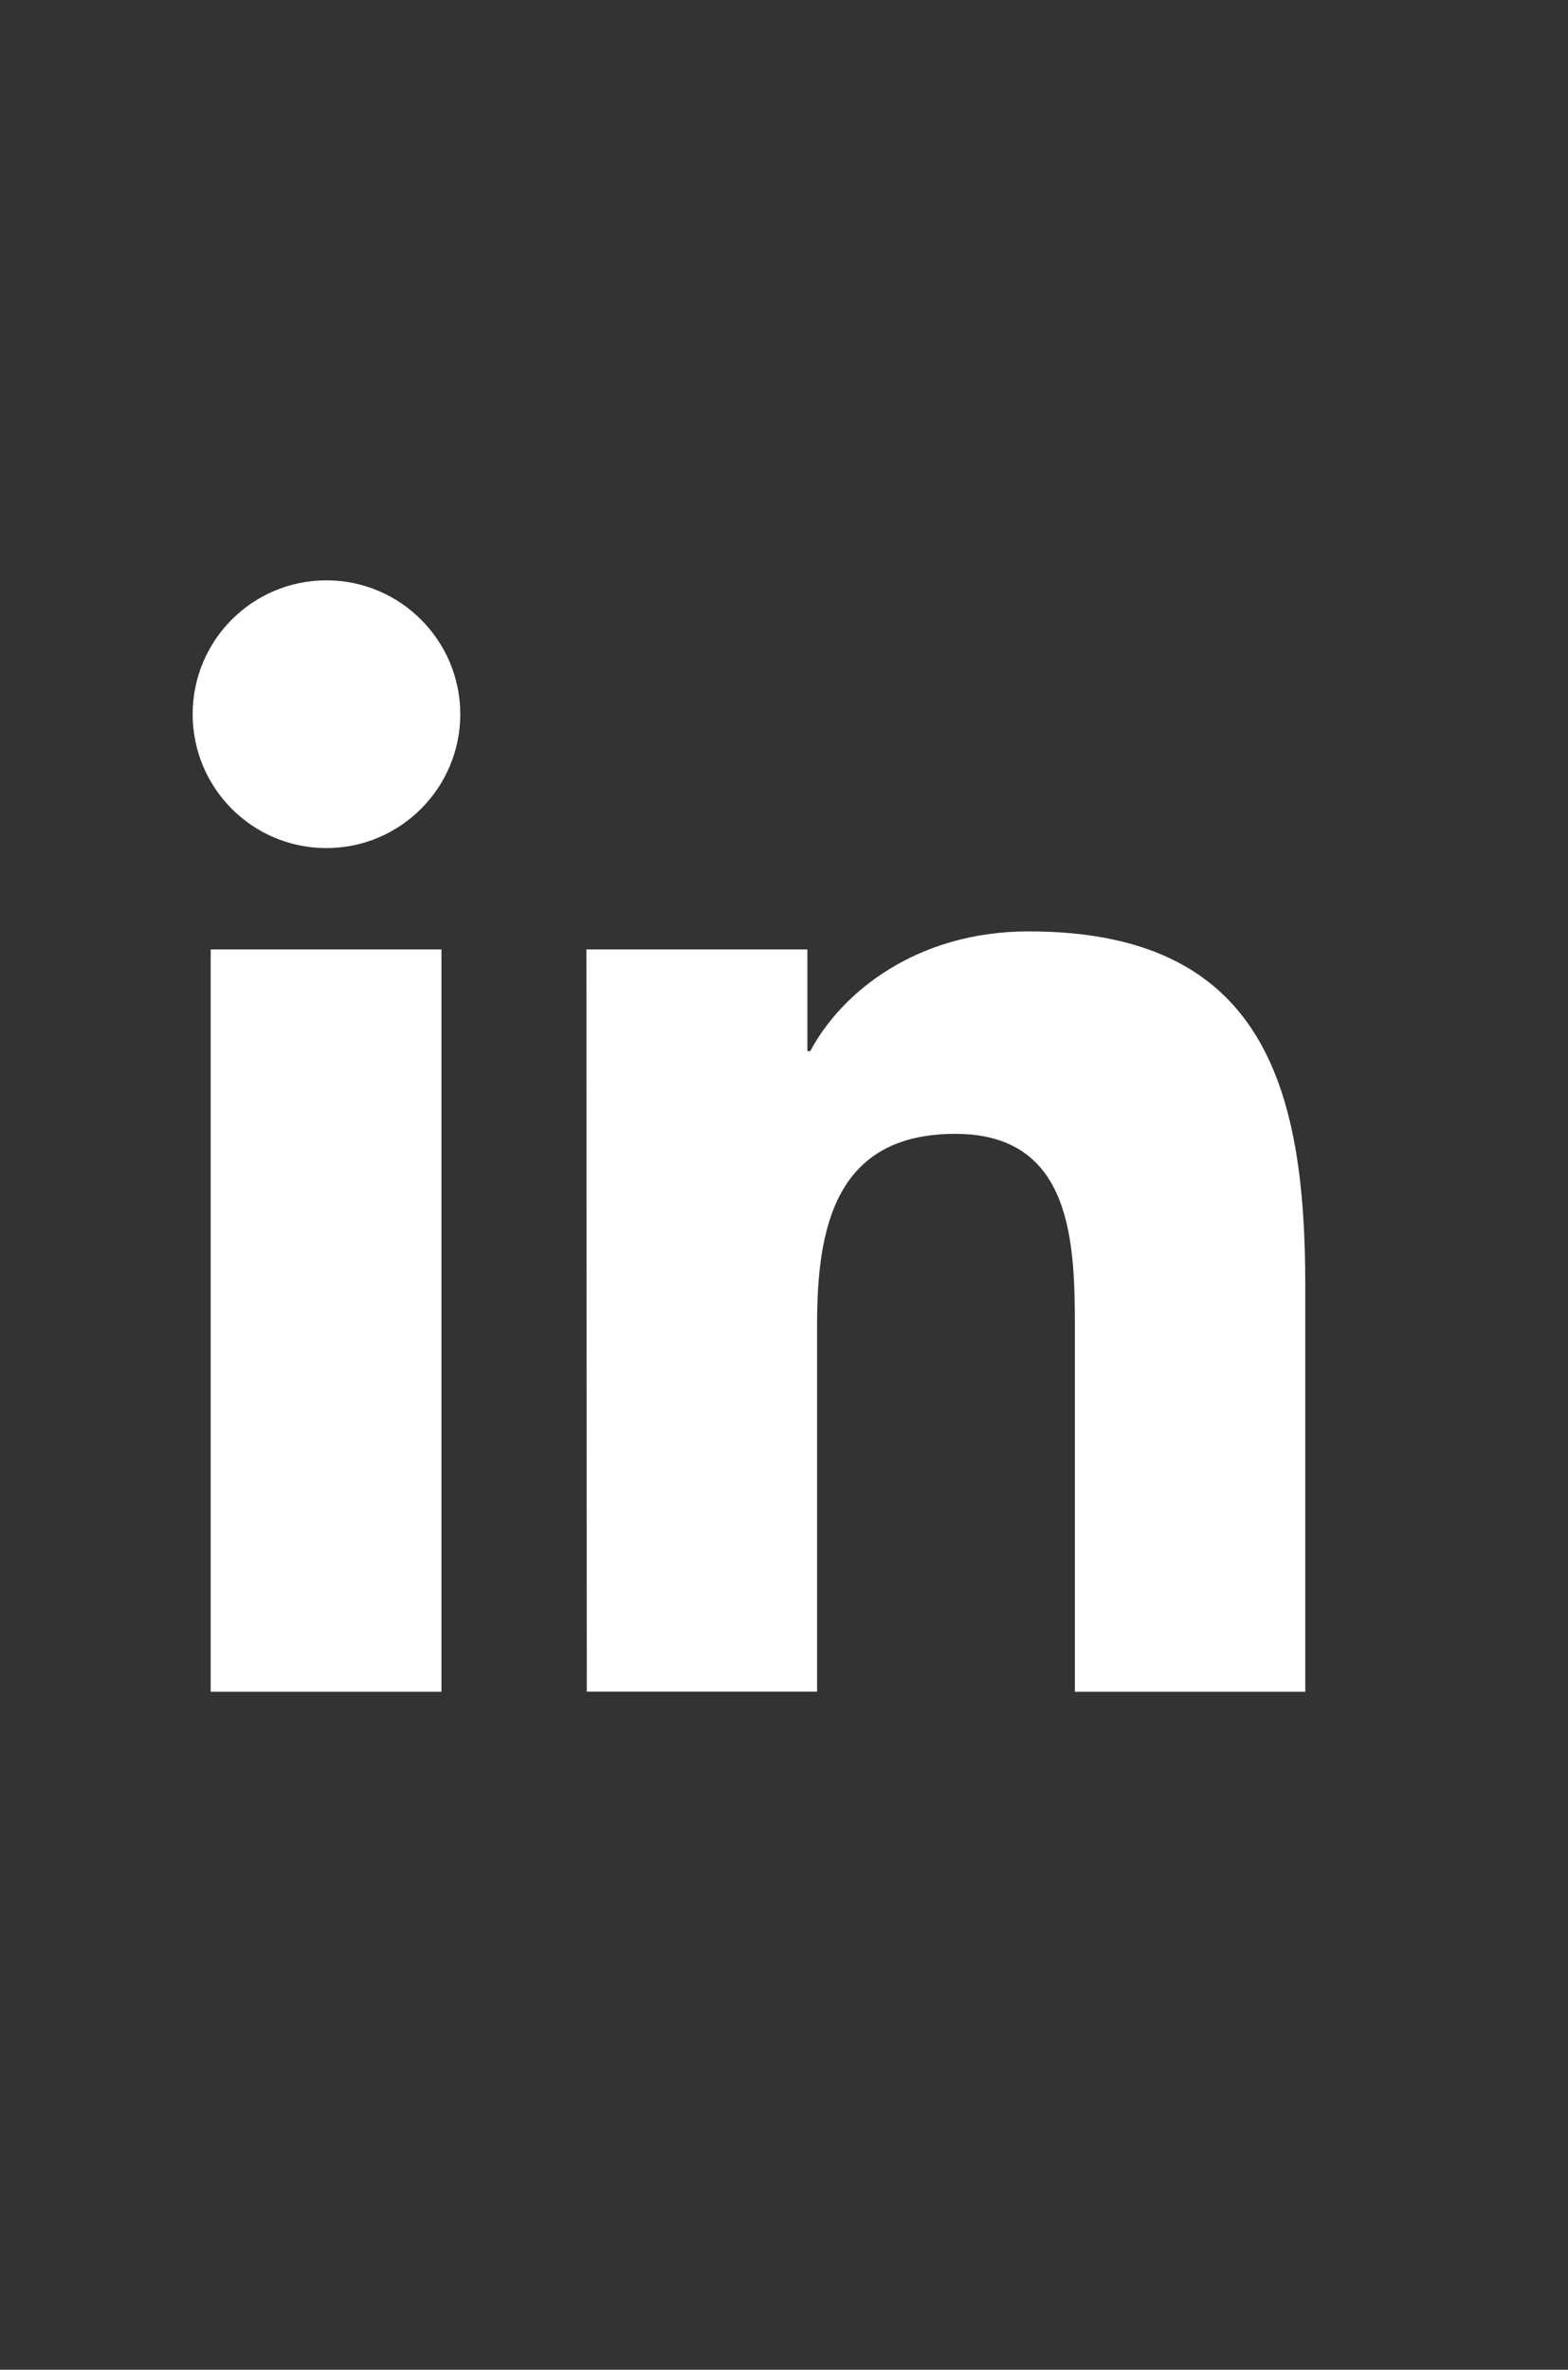
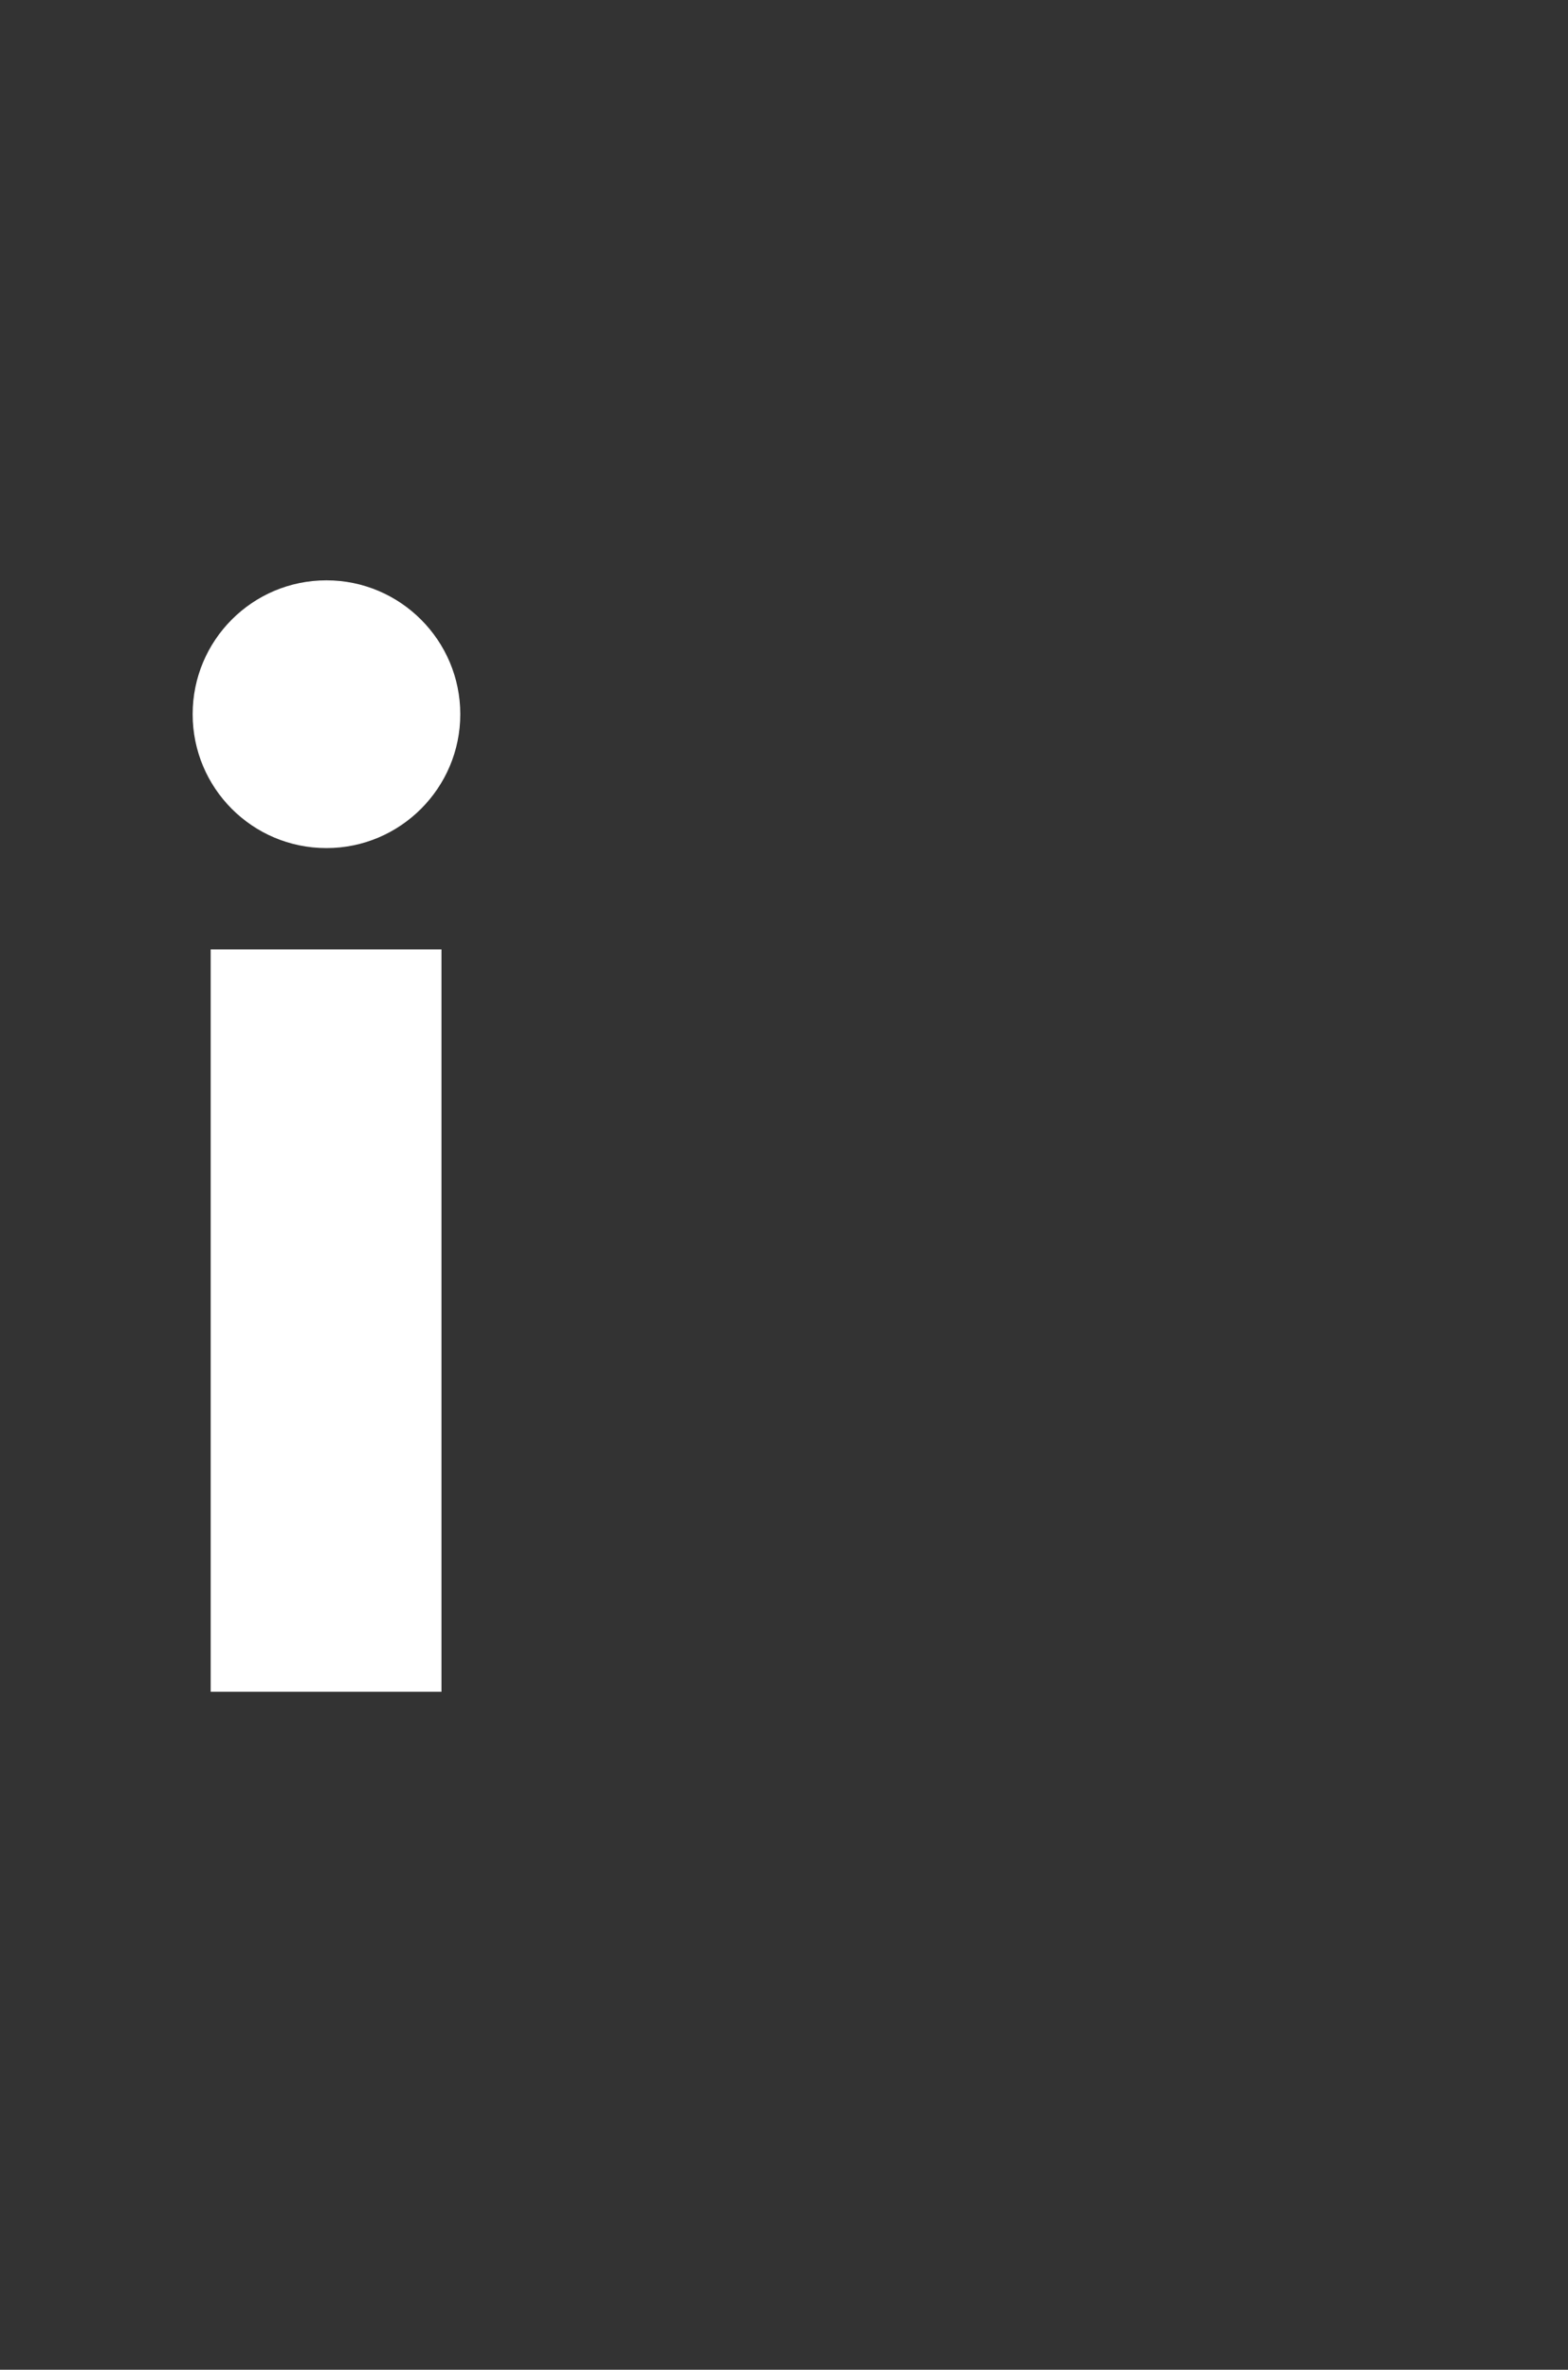
<svg xmlns="http://www.w3.org/2000/svg" version="1.1" id="Layer_1" x="0px" y="0px" width="15.667px" height="23.667px" viewBox="0 0 15.667 23.667" enable-background="new 0 0 15.667 23.667" xml:space="preserve">
  <rect x="0" y="0" width="15.667" height="23.667" fill="#333333" stroke="none" />
  <g id="XMLID_184_">
    <path id="XMLID_195_" fill="#FFFFFF" d="M2.105,9.482h2.306v7.414H2.105V9.482z M3.262,5.796c0.737,0,1.337,0.6,1.337,1.337   c0,0.737-0.6,1.337-1.337,1.337c-0.741,0-1.337-0.6-1.337-1.337C1.925,6.396,2.521,5.796,3.262,5.796" />
-     <path id="XMLID_192_" fill="#FFFFFF" d="M5.859,9.482h2.208v1.016h0.029c0.309-0.583,1.059-1.196,2.182-1.196   c2.332,0,2.764,1.534,2.764,3.532v4.062H10.74v-3.604c0-0.862-0.014-1.968-1.195-1.968c-1.2,0-1.381,0.938-1.381,1.903v3.668H5.863   L5.859,9.482L5.859,9.482z" />
  </g>
</svg>